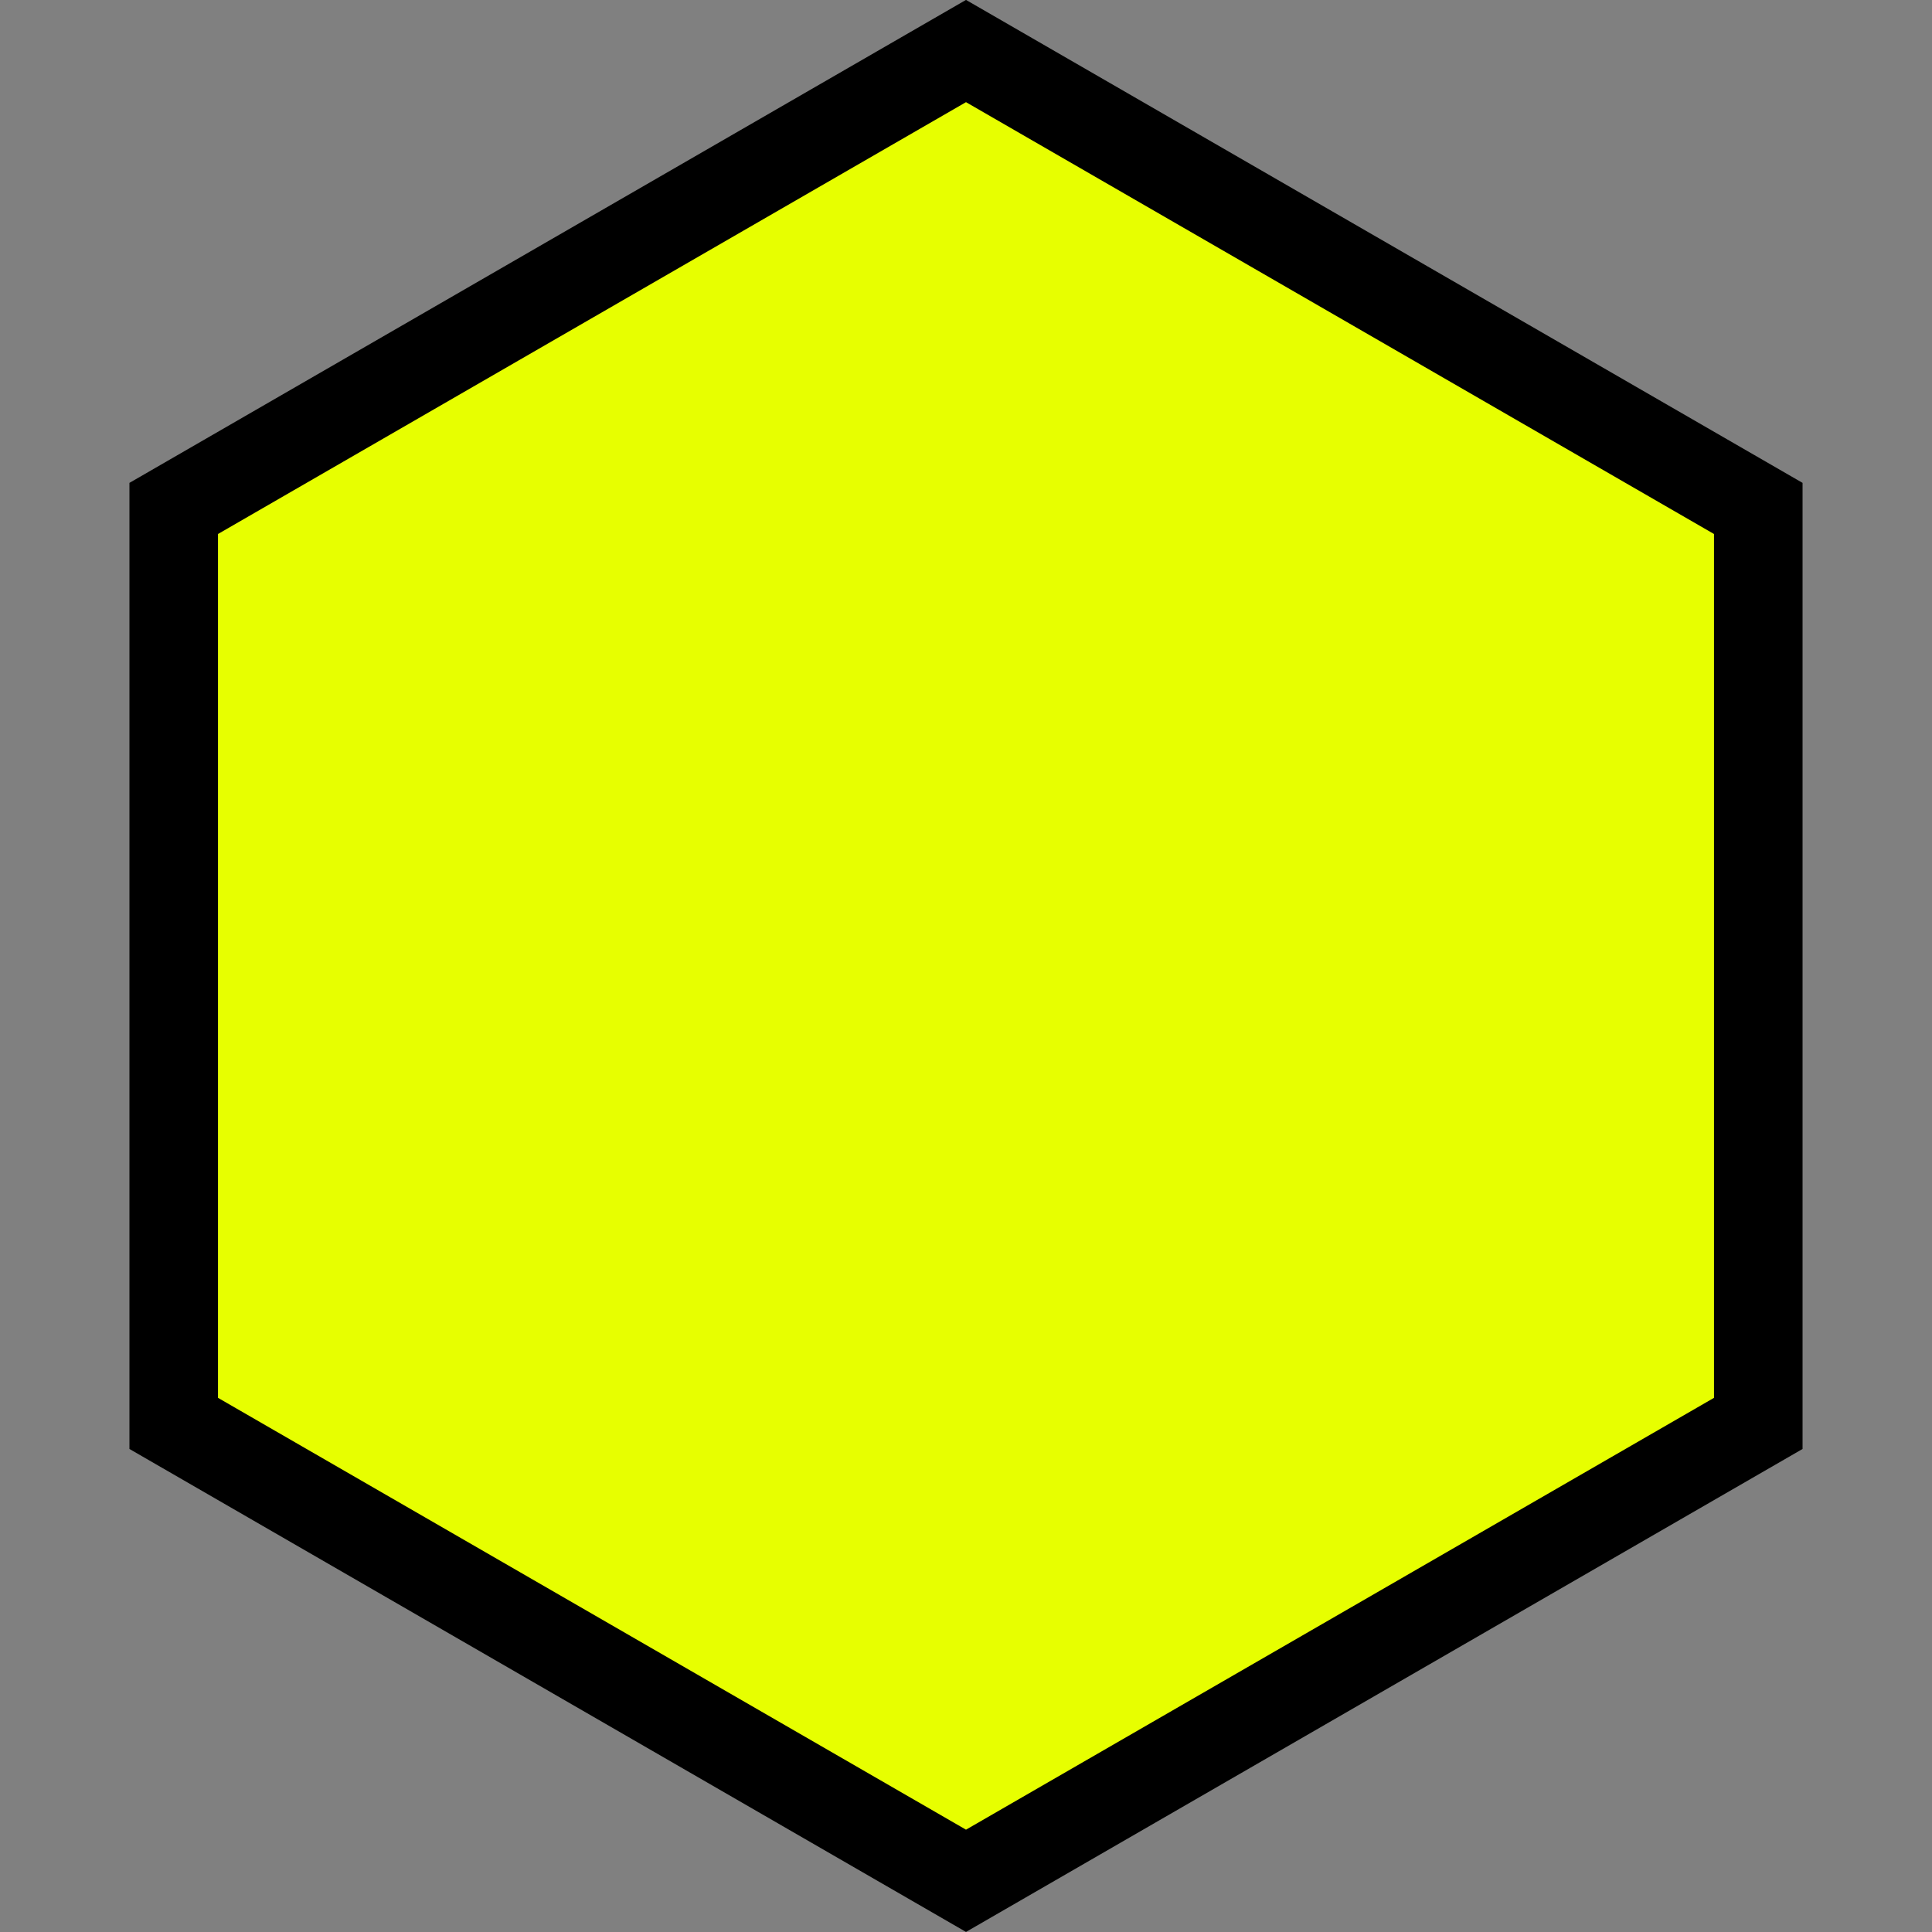
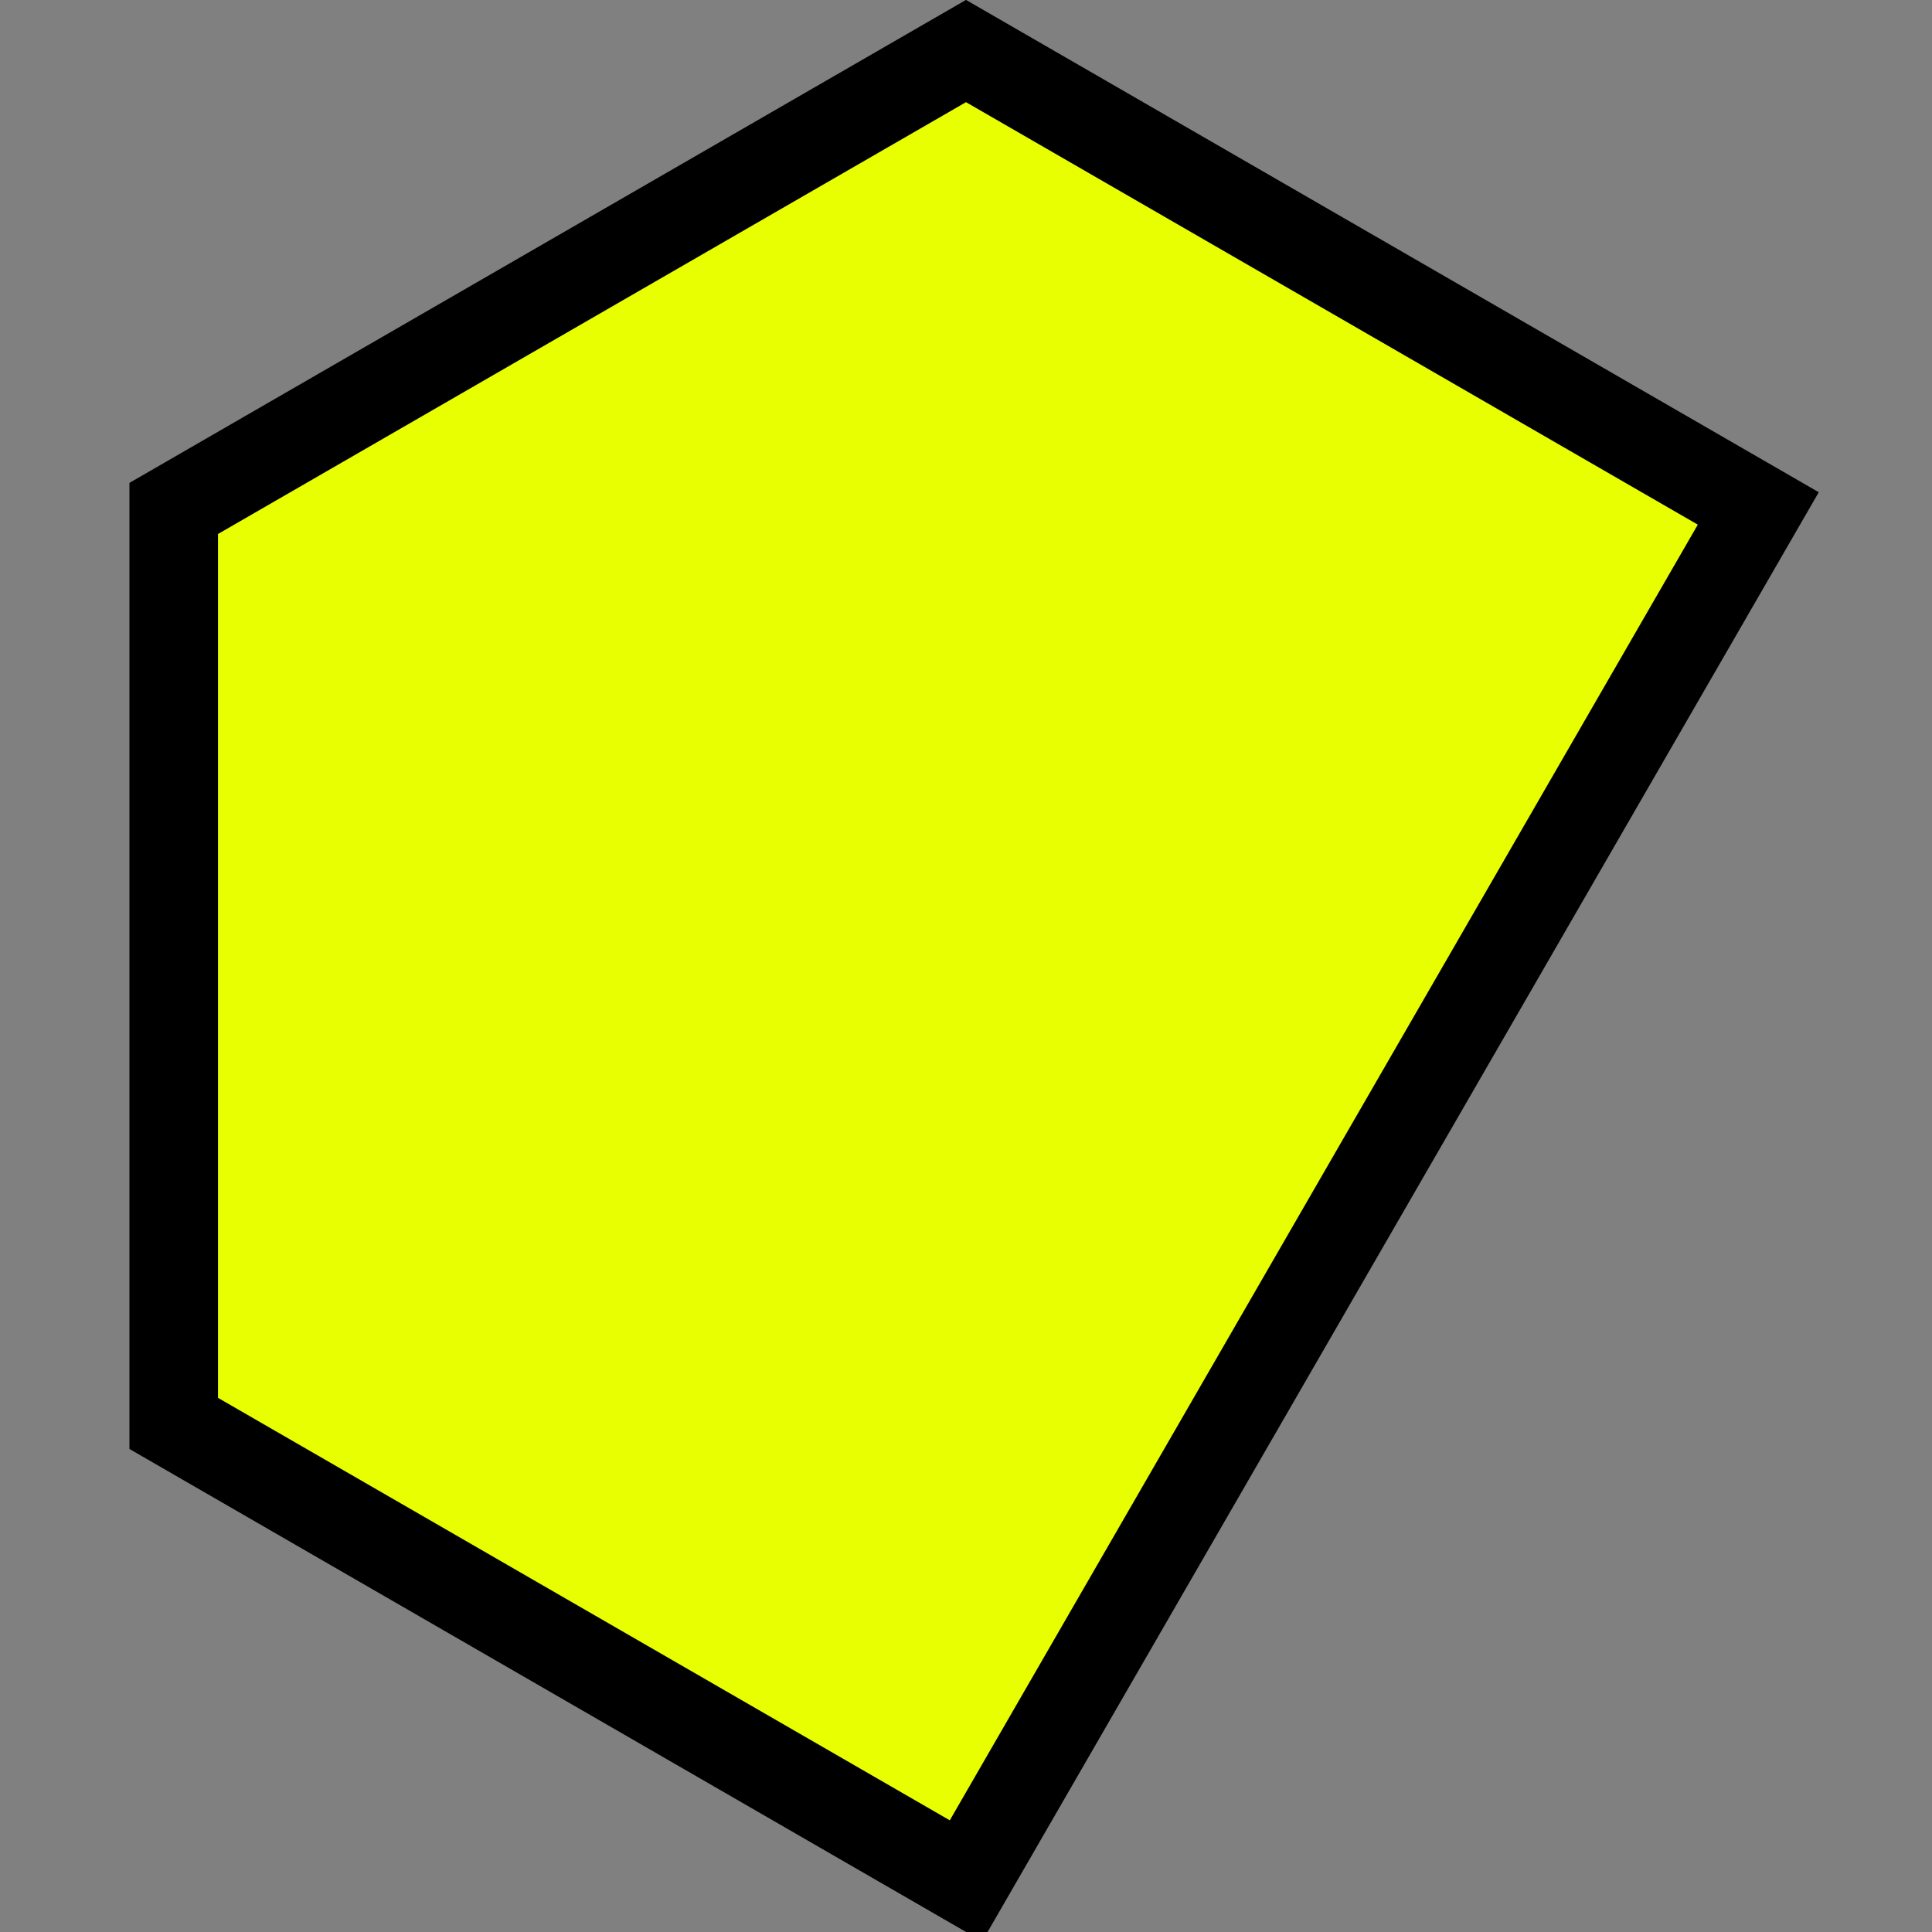
<svg xmlns="http://www.w3.org/2000/svg" width="12" height="12" viewBox="0 0 12 12" fill="none">
  <rect x="0" y="0" width="12" height="12" fill="#808080" stroke="none" />
-   <path d="M10.921 3.158V8.841L6 11.682L1.079 8.841V3.158L6 0.317L10.921 3.158Z" fill="#E7FF00" stroke="black" stroke-width="0.55" />
+   <path d="M10.921 3.158L6 11.682L1.079 8.841V3.158L6 0.317L10.921 3.158Z" fill="#E7FF00" stroke="black" stroke-width="0.55" />
</svg>